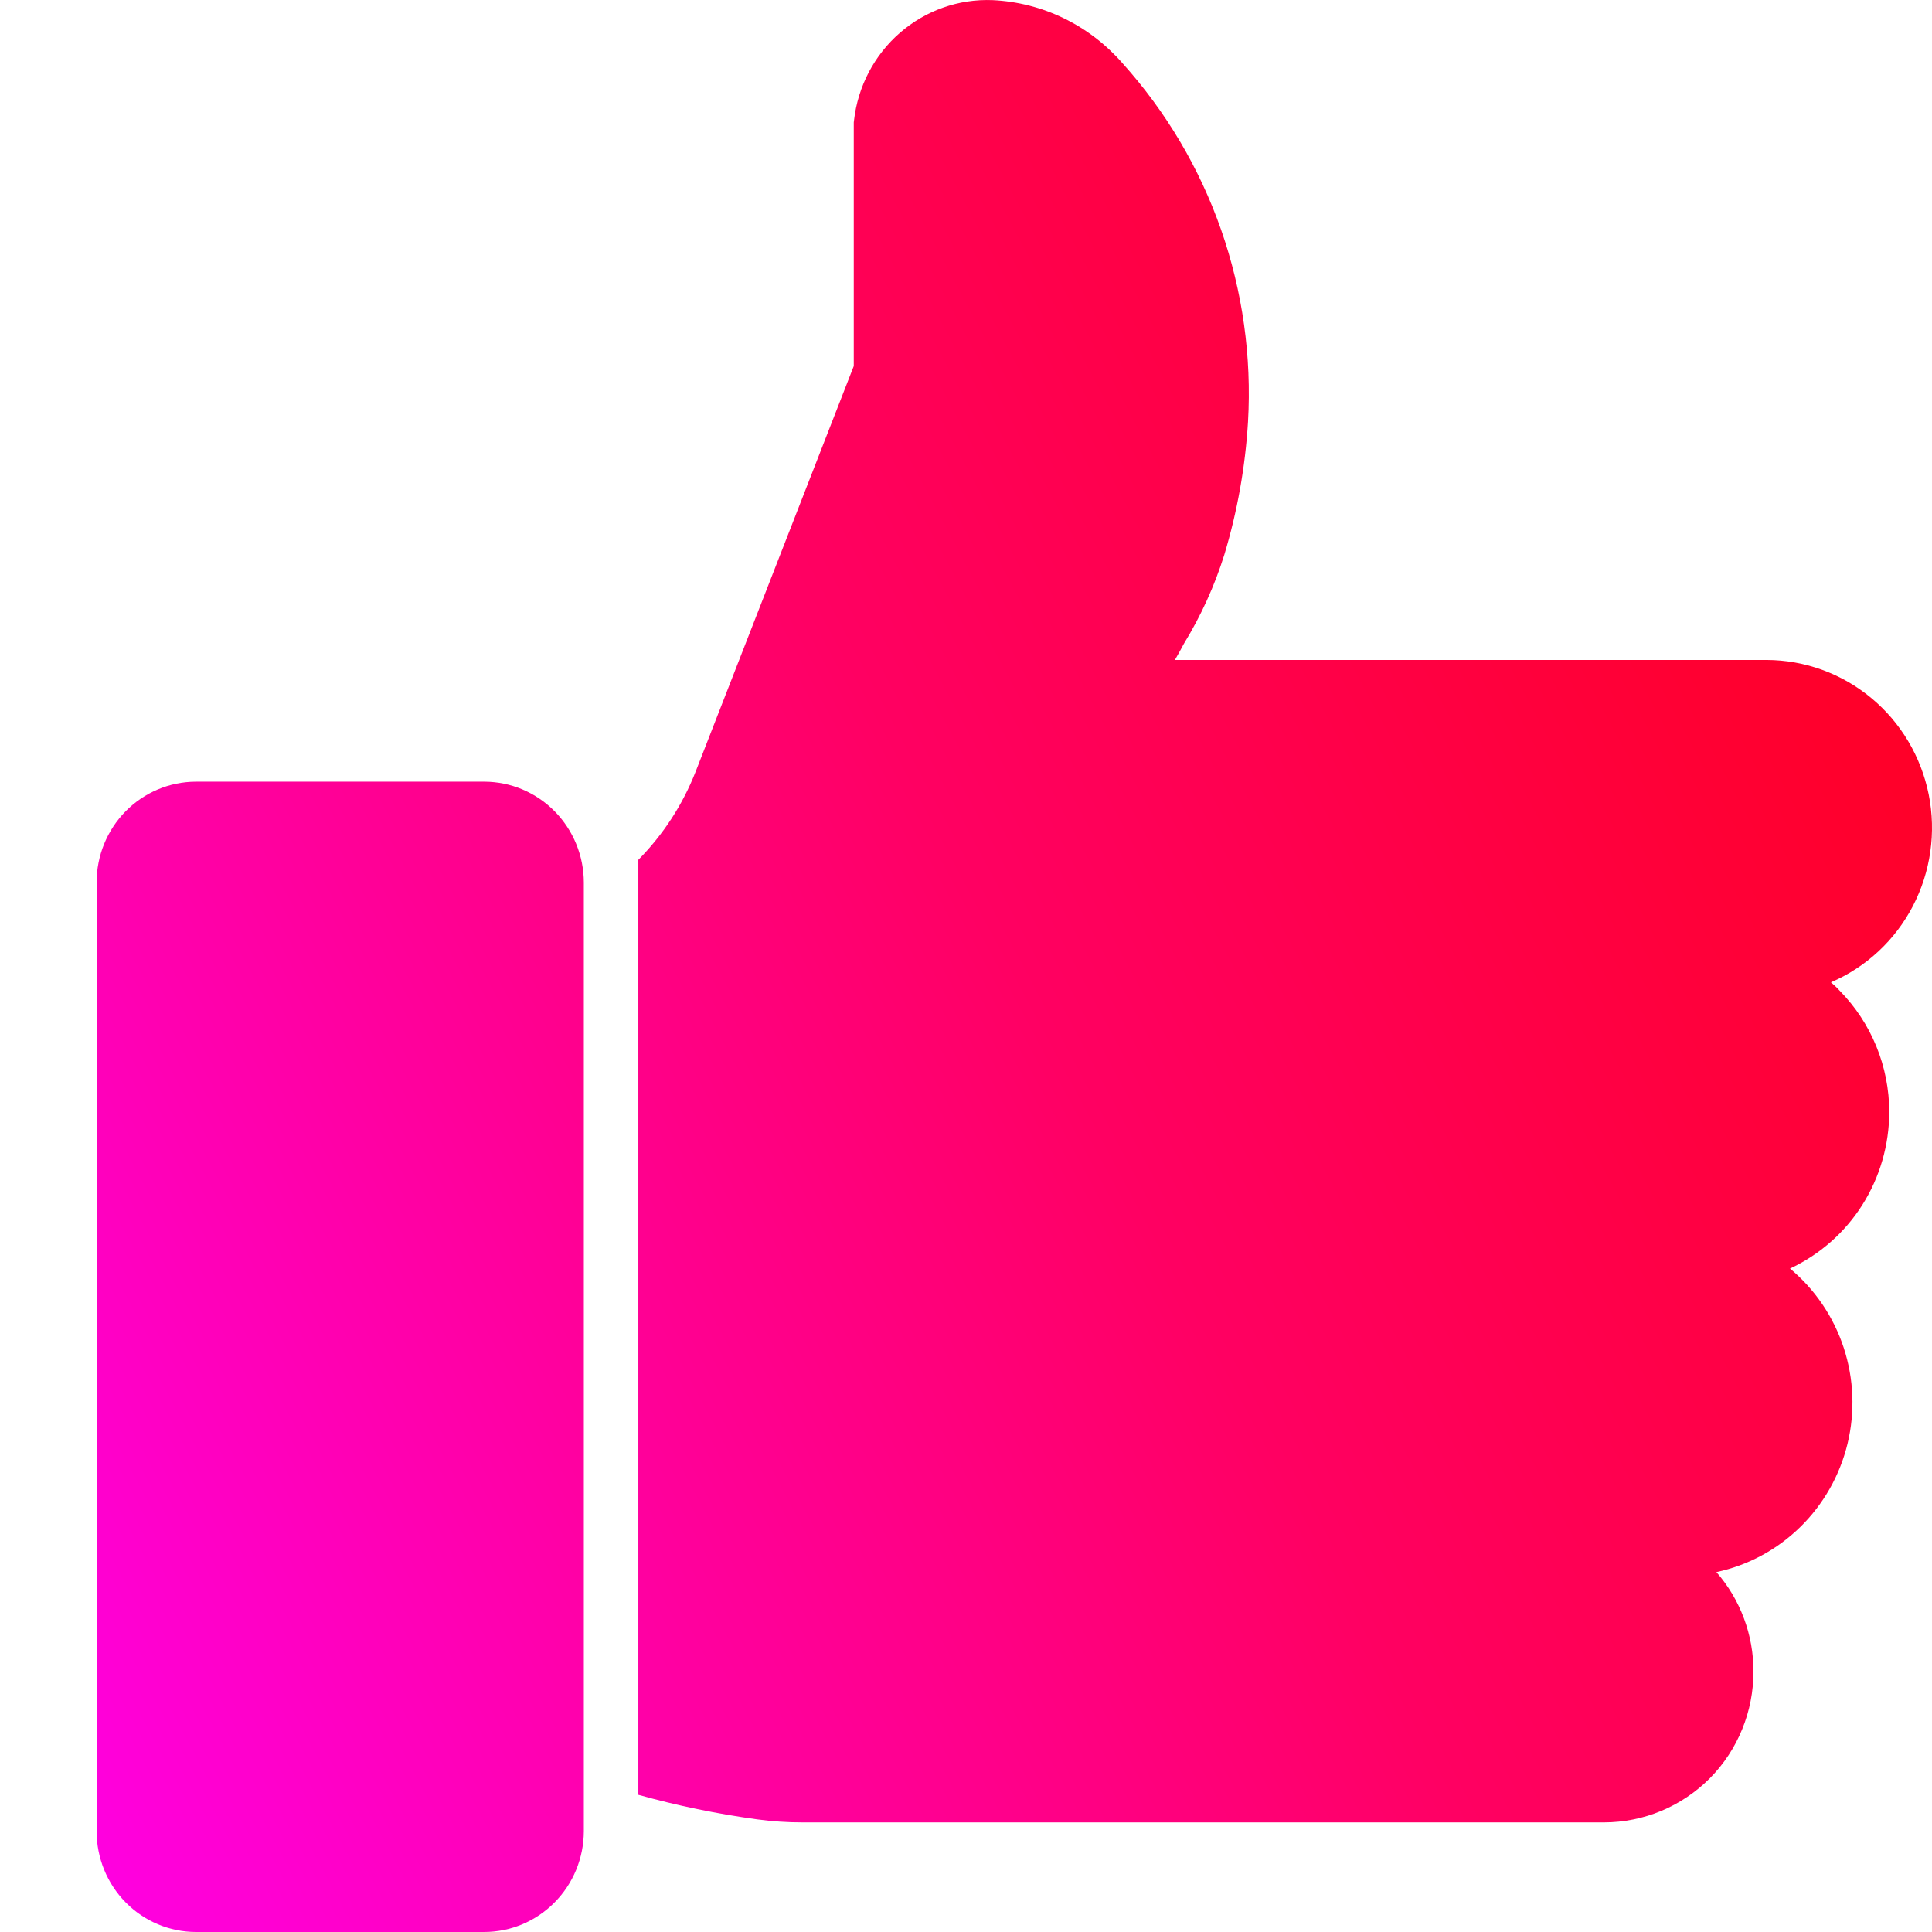
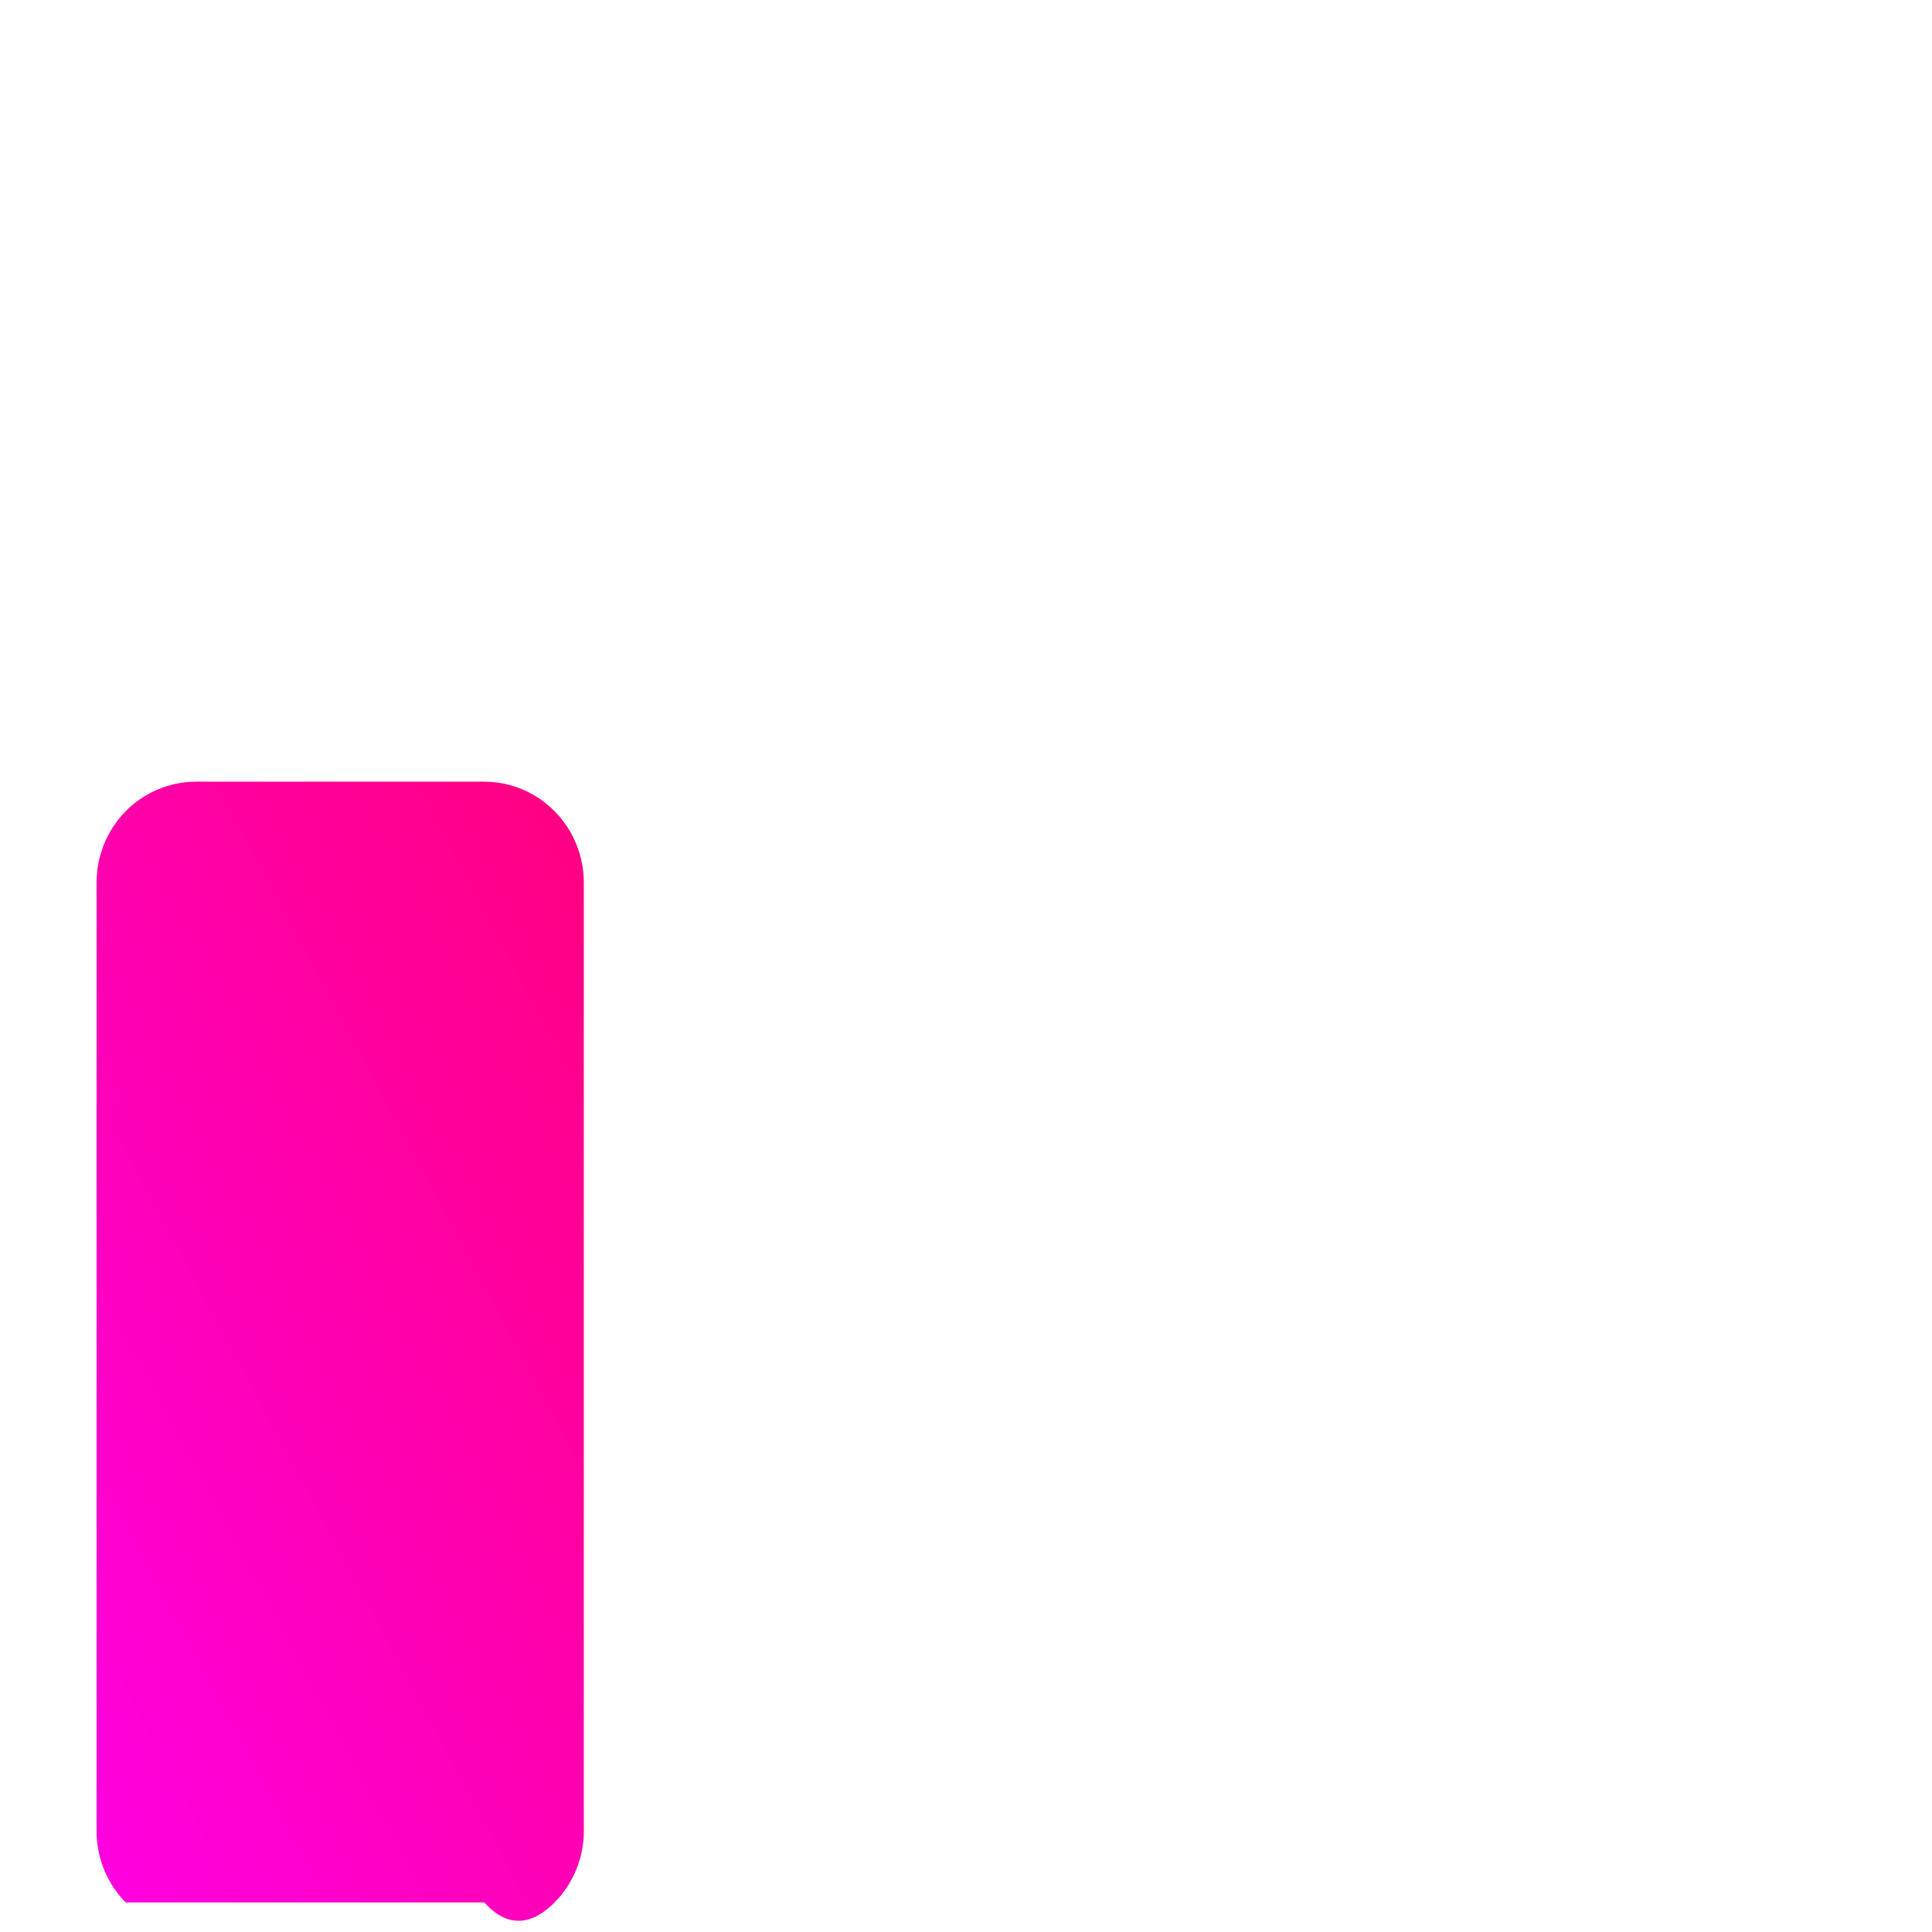
<svg xmlns="http://www.w3.org/2000/svg" width="32" height="32" viewBox="0 0 32 32" fill="none">
  <g clip-path="url(#clip0_1559_38324)">
-     <path d="M8.022 12.947H3.244C2.807 12.948 2.389 13.125 2.081 13.437C1.773 13.75 1.6 14.174 1.6 14.616V30.331C1.6 30.773 1.773 31.197 2.081 31.51C2.389 31.823 2.807 31.999 3.244 32H8.022C8.459 31.999 8.877 31.823 9.186 31.51C9.495 31.198 9.669 30.774 9.67 30.331V14.616C9.669 14.174 9.495 13.75 9.186 13.437C8.877 13.124 8.459 12.948 8.022 12.947Z" fill="url(#paint0_linear_1559_38324)" />
-     <path d="M31.292 18.419C31.292 17.665 30.996 16.942 30.47 16.408C30.425 16.358 30.377 16.313 30.326 16.27C30.908 16.021 31.388 15.575 31.683 15.008C31.978 14.441 32.071 13.789 31.946 13.161C31.82 12.533 31.485 11.968 30.995 11.562C30.506 11.155 29.893 10.933 29.26 10.931H19.46C19.515 10.835 19.564 10.748 19.609 10.662C19.891 10.201 20.116 9.706 20.278 9.19C20.494 8.473 20.626 7.734 20.671 6.986C20.733 5.906 20.581 4.825 20.225 3.805C19.868 2.785 19.313 1.848 18.593 1.048C18.322 0.737 17.991 0.483 17.621 0.303C17.251 0.123 16.849 0.021 16.439 0.002C15.879 -0.02 15.331 0.173 14.906 0.543C14.481 0.912 14.209 1.431 14.145 1.995C14.141 2.016 14.14 2.037 14.141 2.059V6.063L11.521 12.783C11.307 13.329 10.984 13.825 10.573 14.241V29.728C11.22 29.908 11.877 30.044 12.542 30.135C12.789 30.168 13.038 30.185 13.287 30.185H26.568C27.225 30.184 27.854 29.922 28.32 29.454C28.55 29.222 28.732 28.946 28.856 28.642C28.98 28.339 29.043 28.013 29.043 27.685C29.044 27.079 28.826 26.493 28.429 26.039C28.952 25.928 29.433 25.669 29.817 25.293C30.202 24.917 30.473 24.439 30.601 23.913C30.728 23.388 30.706 22.837 30.538 22.323C30.369 21.809 30.061 21.355 29.648 21.011C30.138 20.783 30.554 20.418 30.845 19.959C31.136 19.499 31.291 18.965 31.292 18.419Z" fill="url(#paint1_linear_1559_38324)" />
+     <path d="M8.022 12.947H3.244C2.807 12.948 2.389 13.125 2.081 13.437C1.773 13.75 1.6 14.174 1.6 14.616V30.331C1.6 30.773 1.773 31.197 2.081 31.51H8.022C8.459 31.999 8.877 31.823 9.186 31.51C9.495 31.198 9.669 30.774 9.67 30.331V14.616C9.669 14.174 9.495 13.75 9.186 13.437C8.877 13.124 8.459 12.948 8.022 12.947Z" fill="url(#paint0_linear_1559_38324)" />
  </g>
  <defs>
    <linearGradient id="paint0_linear_1559_38324" x1="1.6" y1="32" x2="38.549" y2="12.255" gradientUnits="userSpaceOnUse">
      <stop stop-color="#FF00E3" />
      <stop offset="0.3" stop-color="#FF0095" />
      <stop offset="0.5" stop-color="#FF0062" />
      <stop offset="1" stop-color="#FF0010" />
    </linearGradient>
    <linearGradient id="paint1_linear_1559_38324" x1="1.6" y1="32" x2="38.549" y2="12.255" gradientUnits="userSpaceOnUse">
      <stop stop-color="#FF00E3" />
      <stop offset="0.3" stop-color="#FF0095" />
      <stop offset="0.5" stop-color="#FF0062" />
      <stop offset="1" stop-color="#FF0010" />
    </linearGradient>
    <clipPath id="clip0_1559_38324">
      <rect width="32" height="32" fill="white" />
    </clipPath>
  </defs>
</svg>